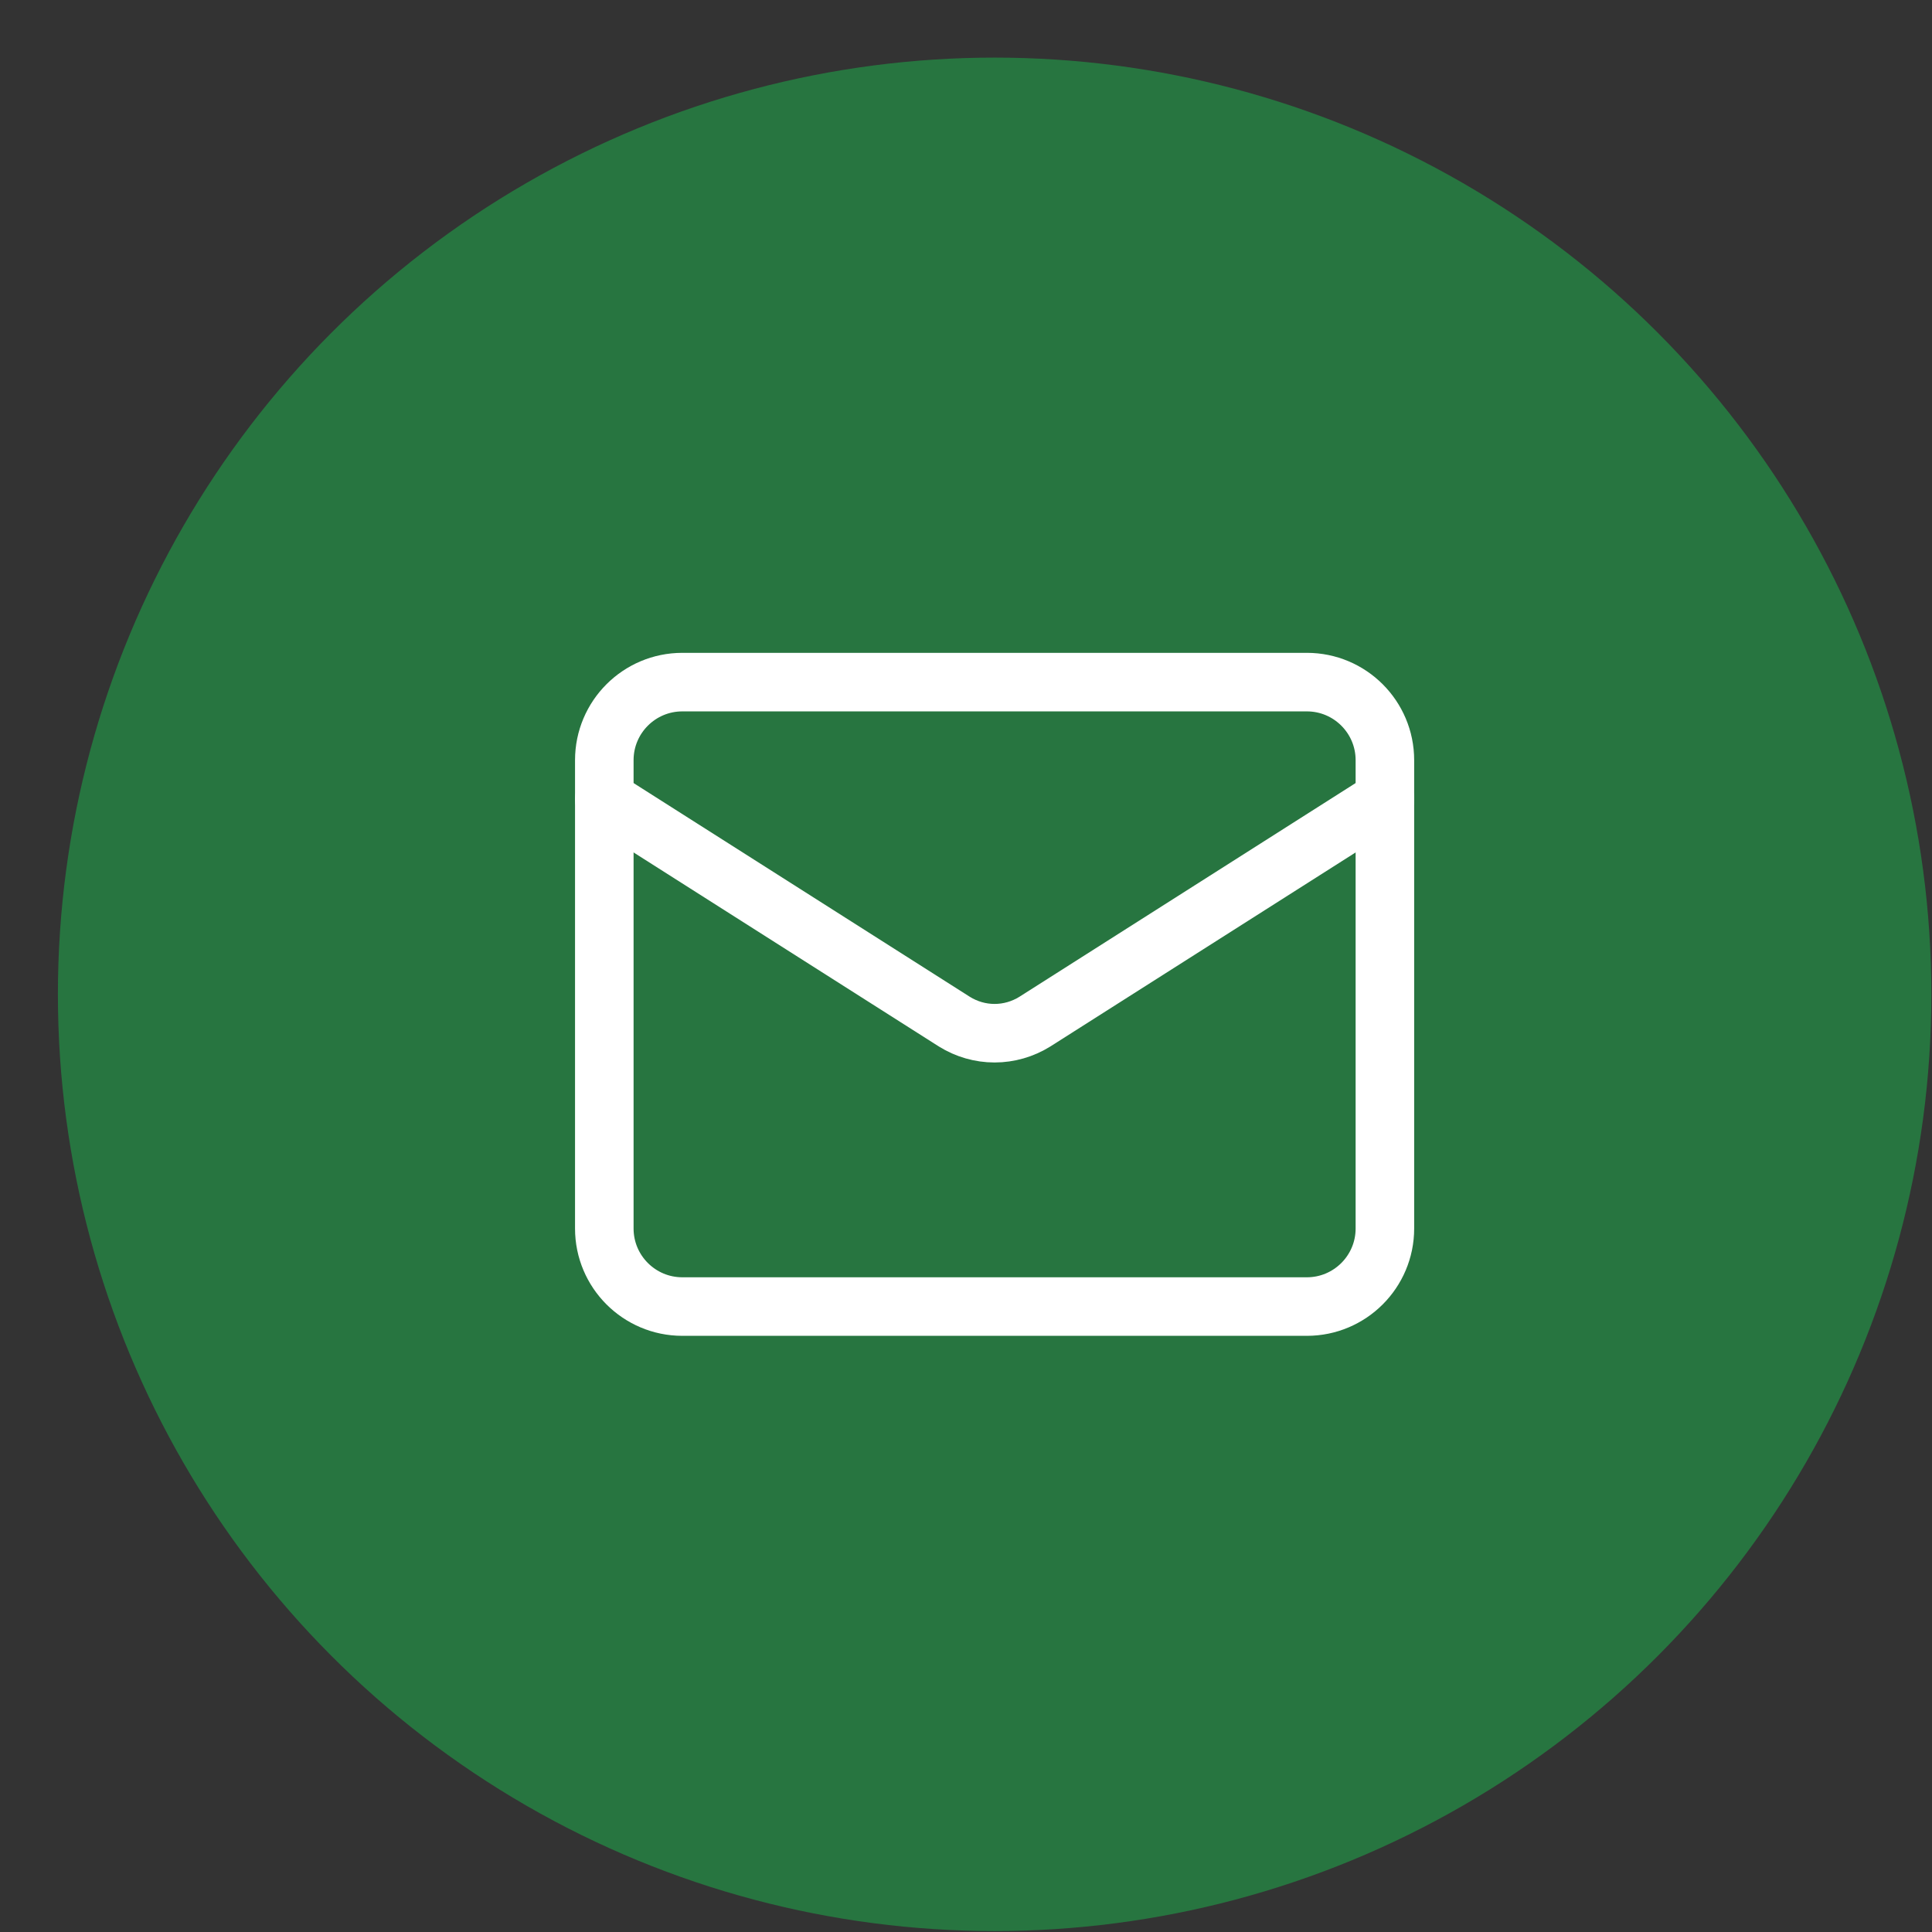
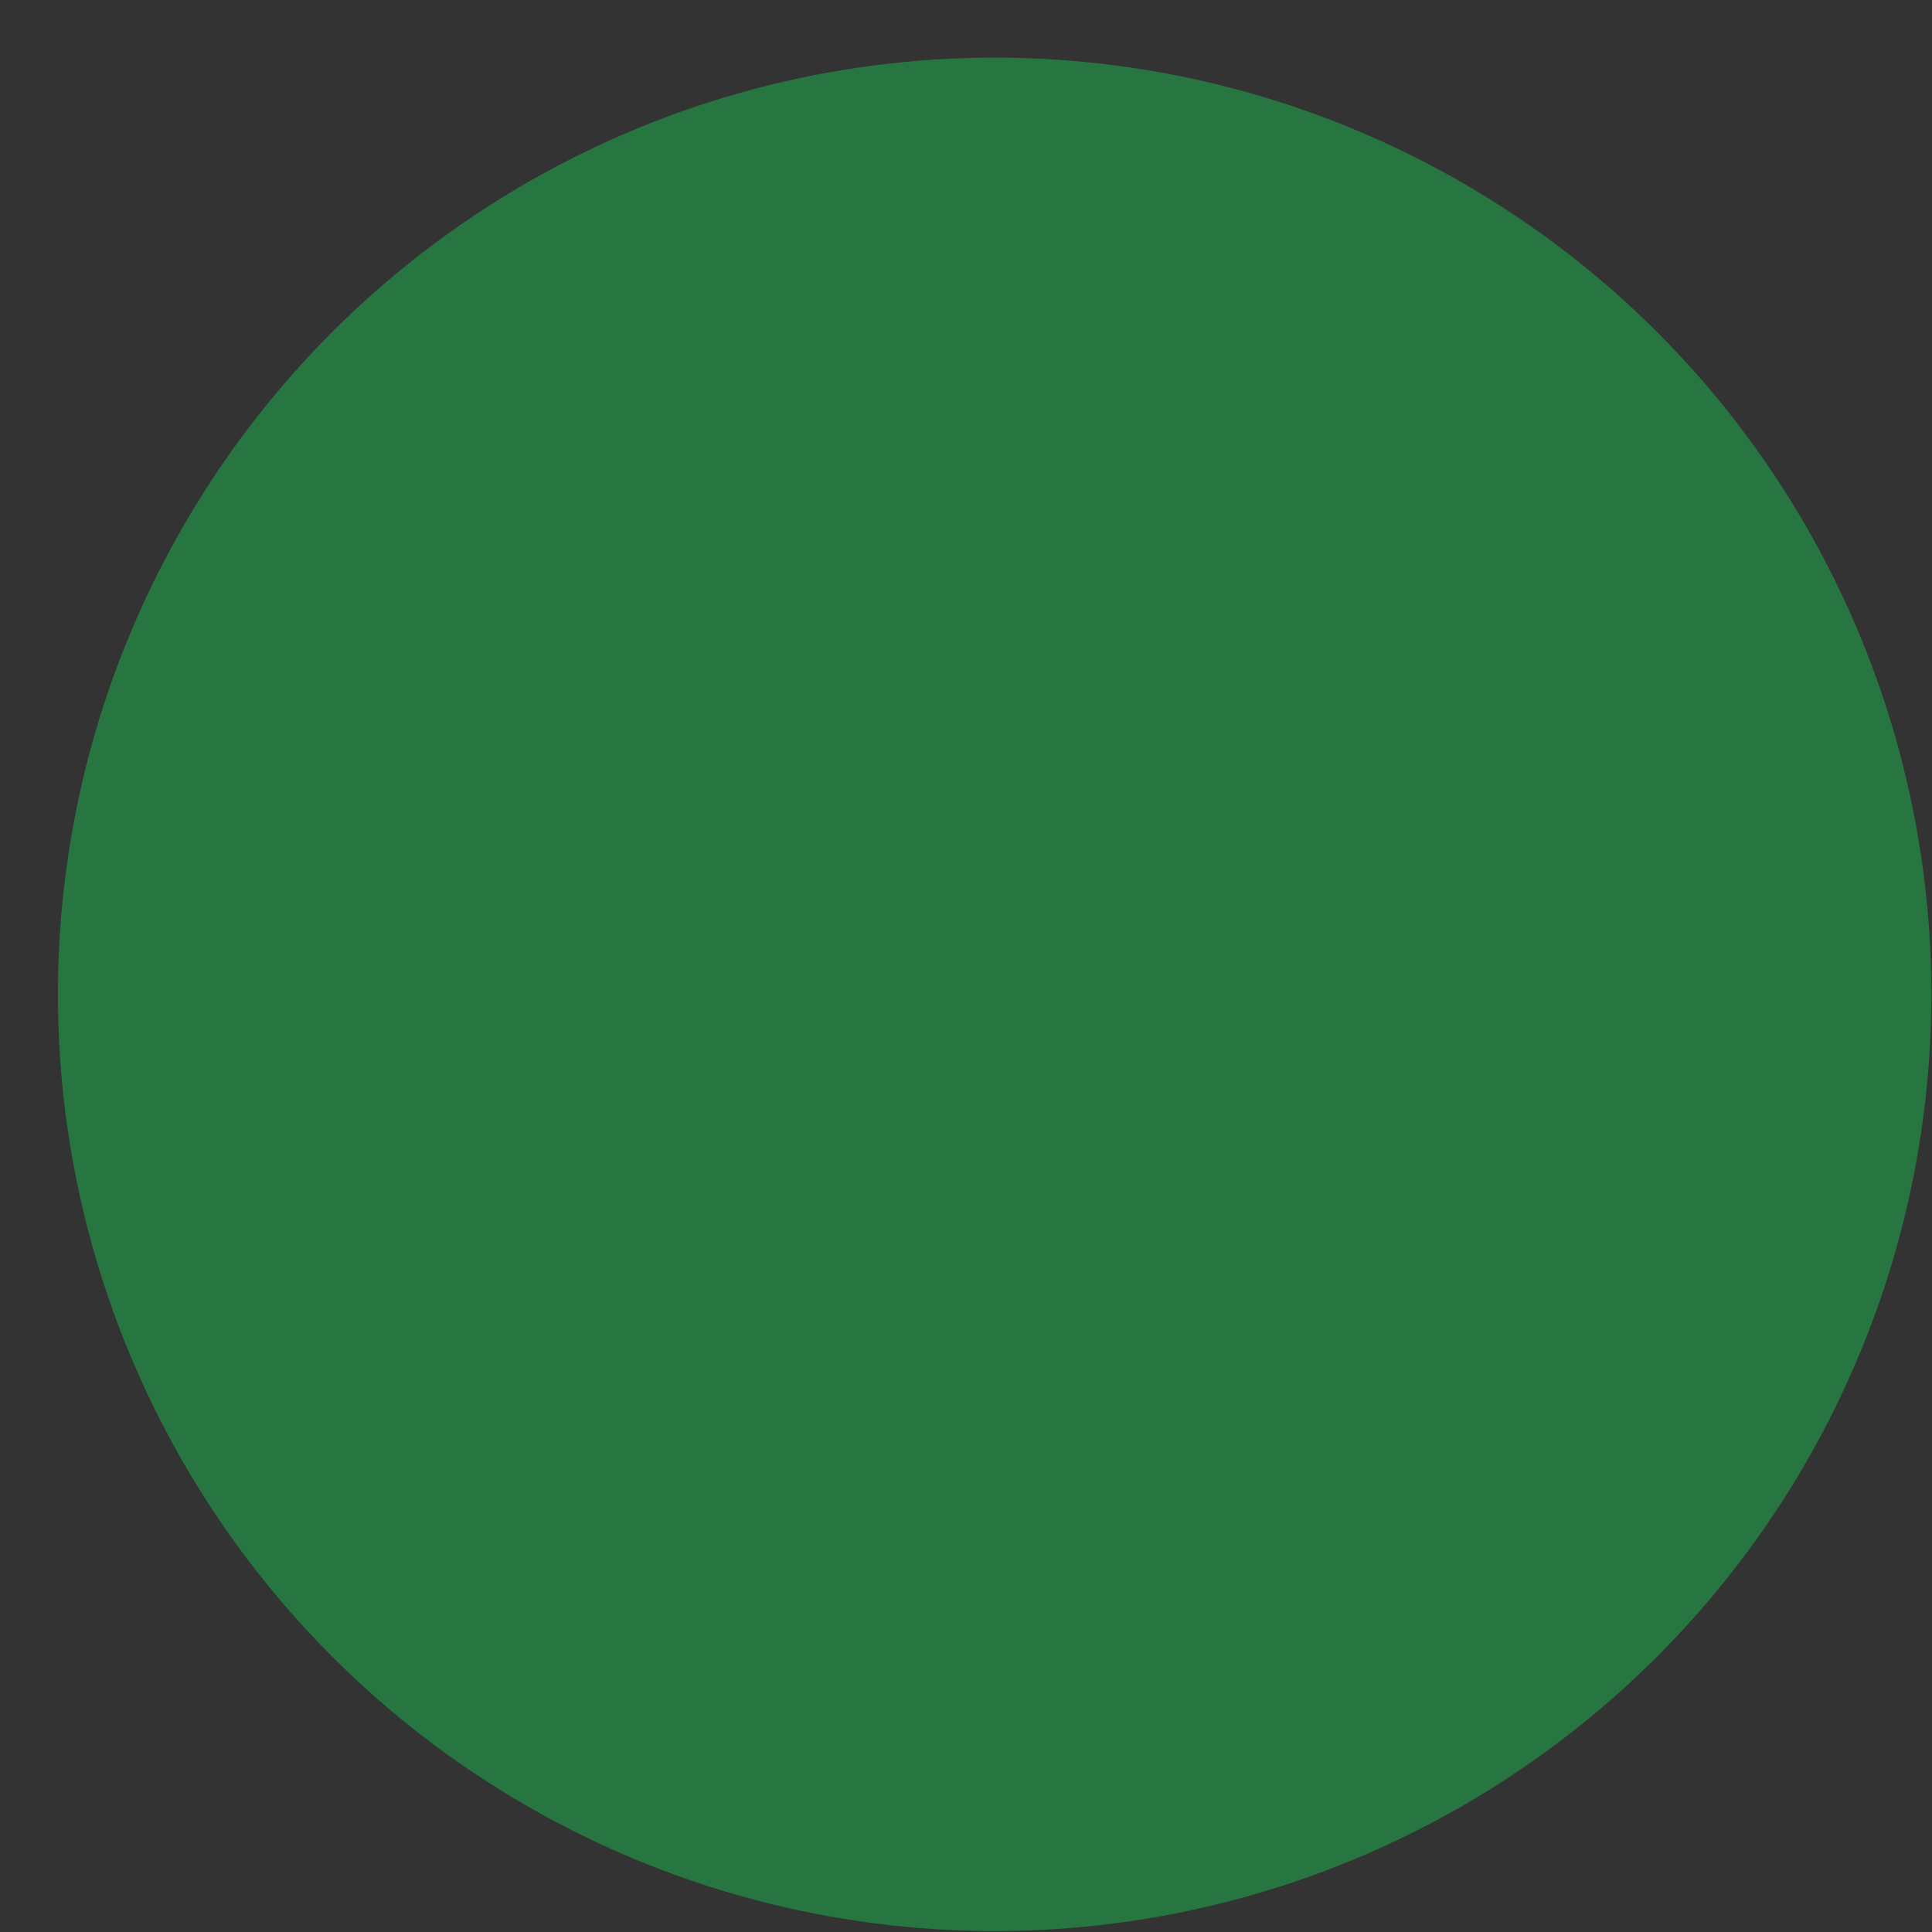
<svg xmlns="http://www.w3.org/2000/svg" width="33" height="33" viewBox="0 0 33 33" fill="none">
  <rect x="0" y="0" width="33" height="33" fill="#333333" stroke="none" />
  <circle cx="16.989" cy="16.984" r="16" fill="#277540" />
  <g clip-path="url(#clip0_3217_29146)">
    <path d="M22.322 11.651H11.655C10.919 11.651 10.322 12.248 10.322 12.984V20.984C10.322 21.72 10.919 22.317 11.655 22.317H22.322C23.058 22.317 23.655 21.72 23.655 20.984V12.984C23.655 12.248 23.058 11.651 22.322 11.651Z" stroke="white" stroke-width="1" stroke-linecap="round" stroke-linejoin="round" />
    <path d="M23.655 13.65L17.675 17.451C17.469 17.579 17.231 17.648 16.988 17.648C16.745 17.648 16.508 17.579 16.302 17.451L10.322 13.65" stroke="white" stroke-width="1" stroke-linecap="round" stroke-linejoin="round" />
  </g>
  <defs>
    <clipPath id="clip0_3217_29146">
-       <rect width="16" height="16" fill="white" transform="translate(8.989 8.984)" />
-     </clipPath>
+       </clipPath>
  </defs>
</svg>